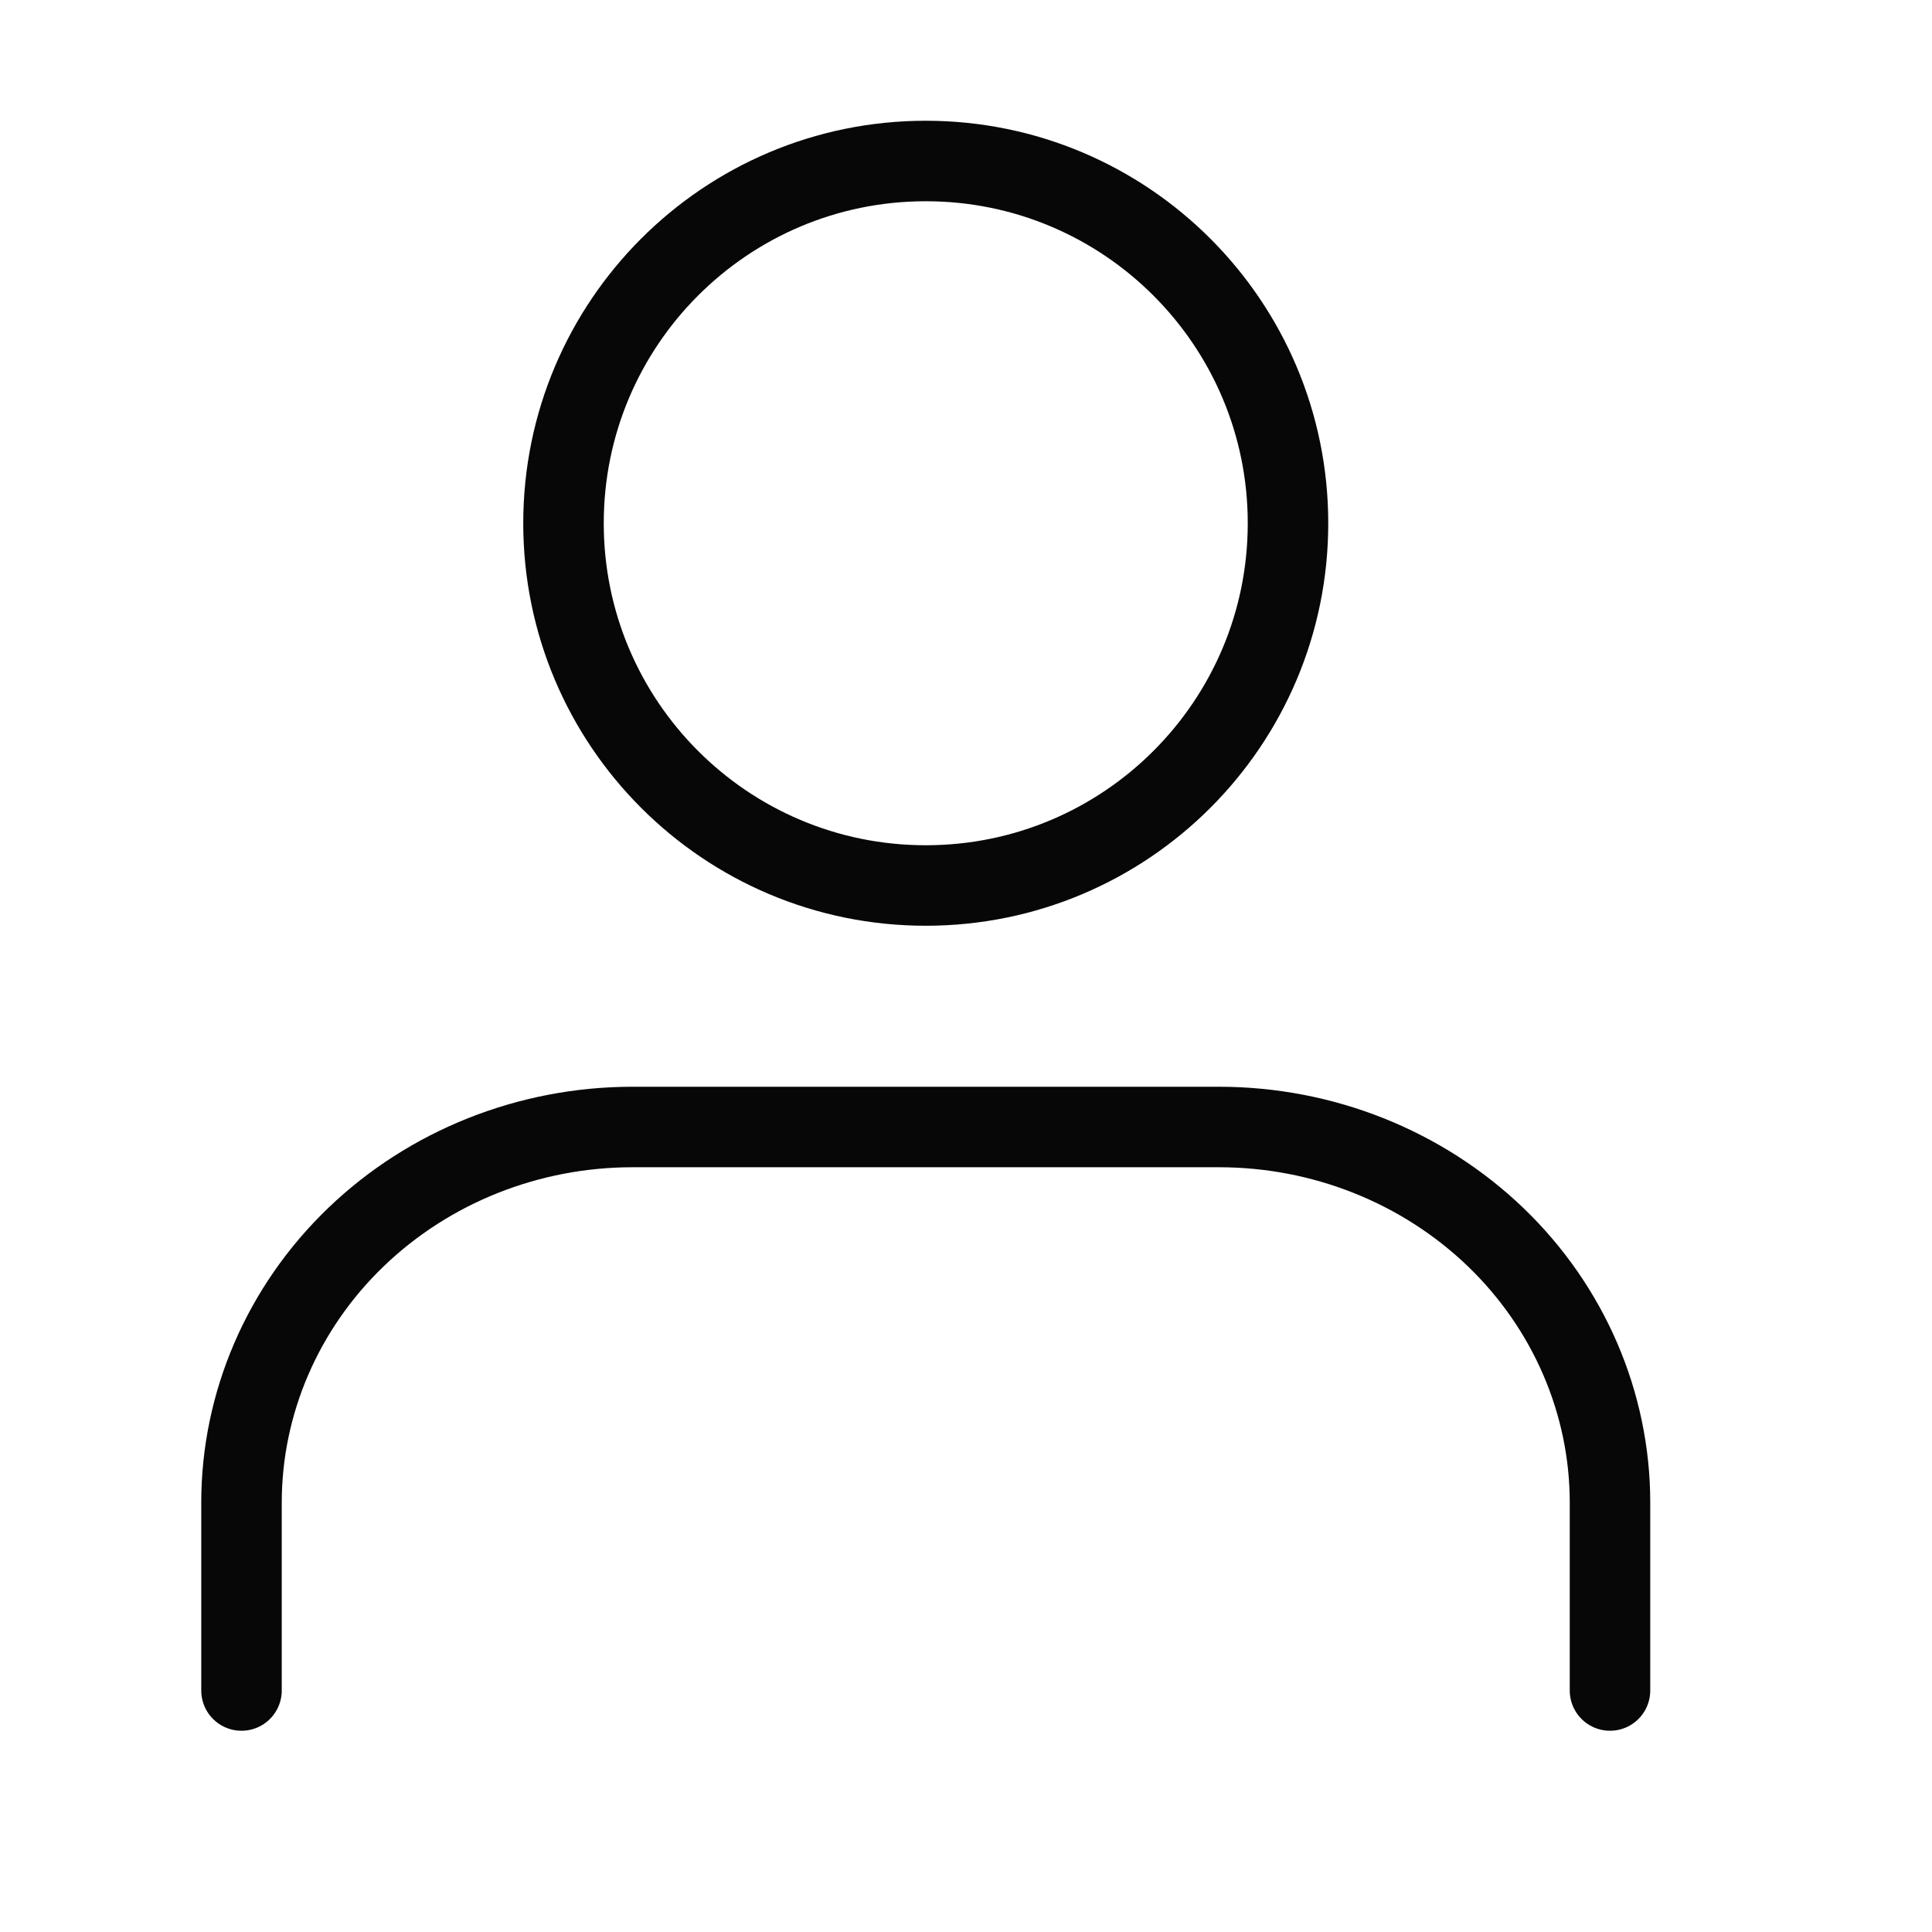
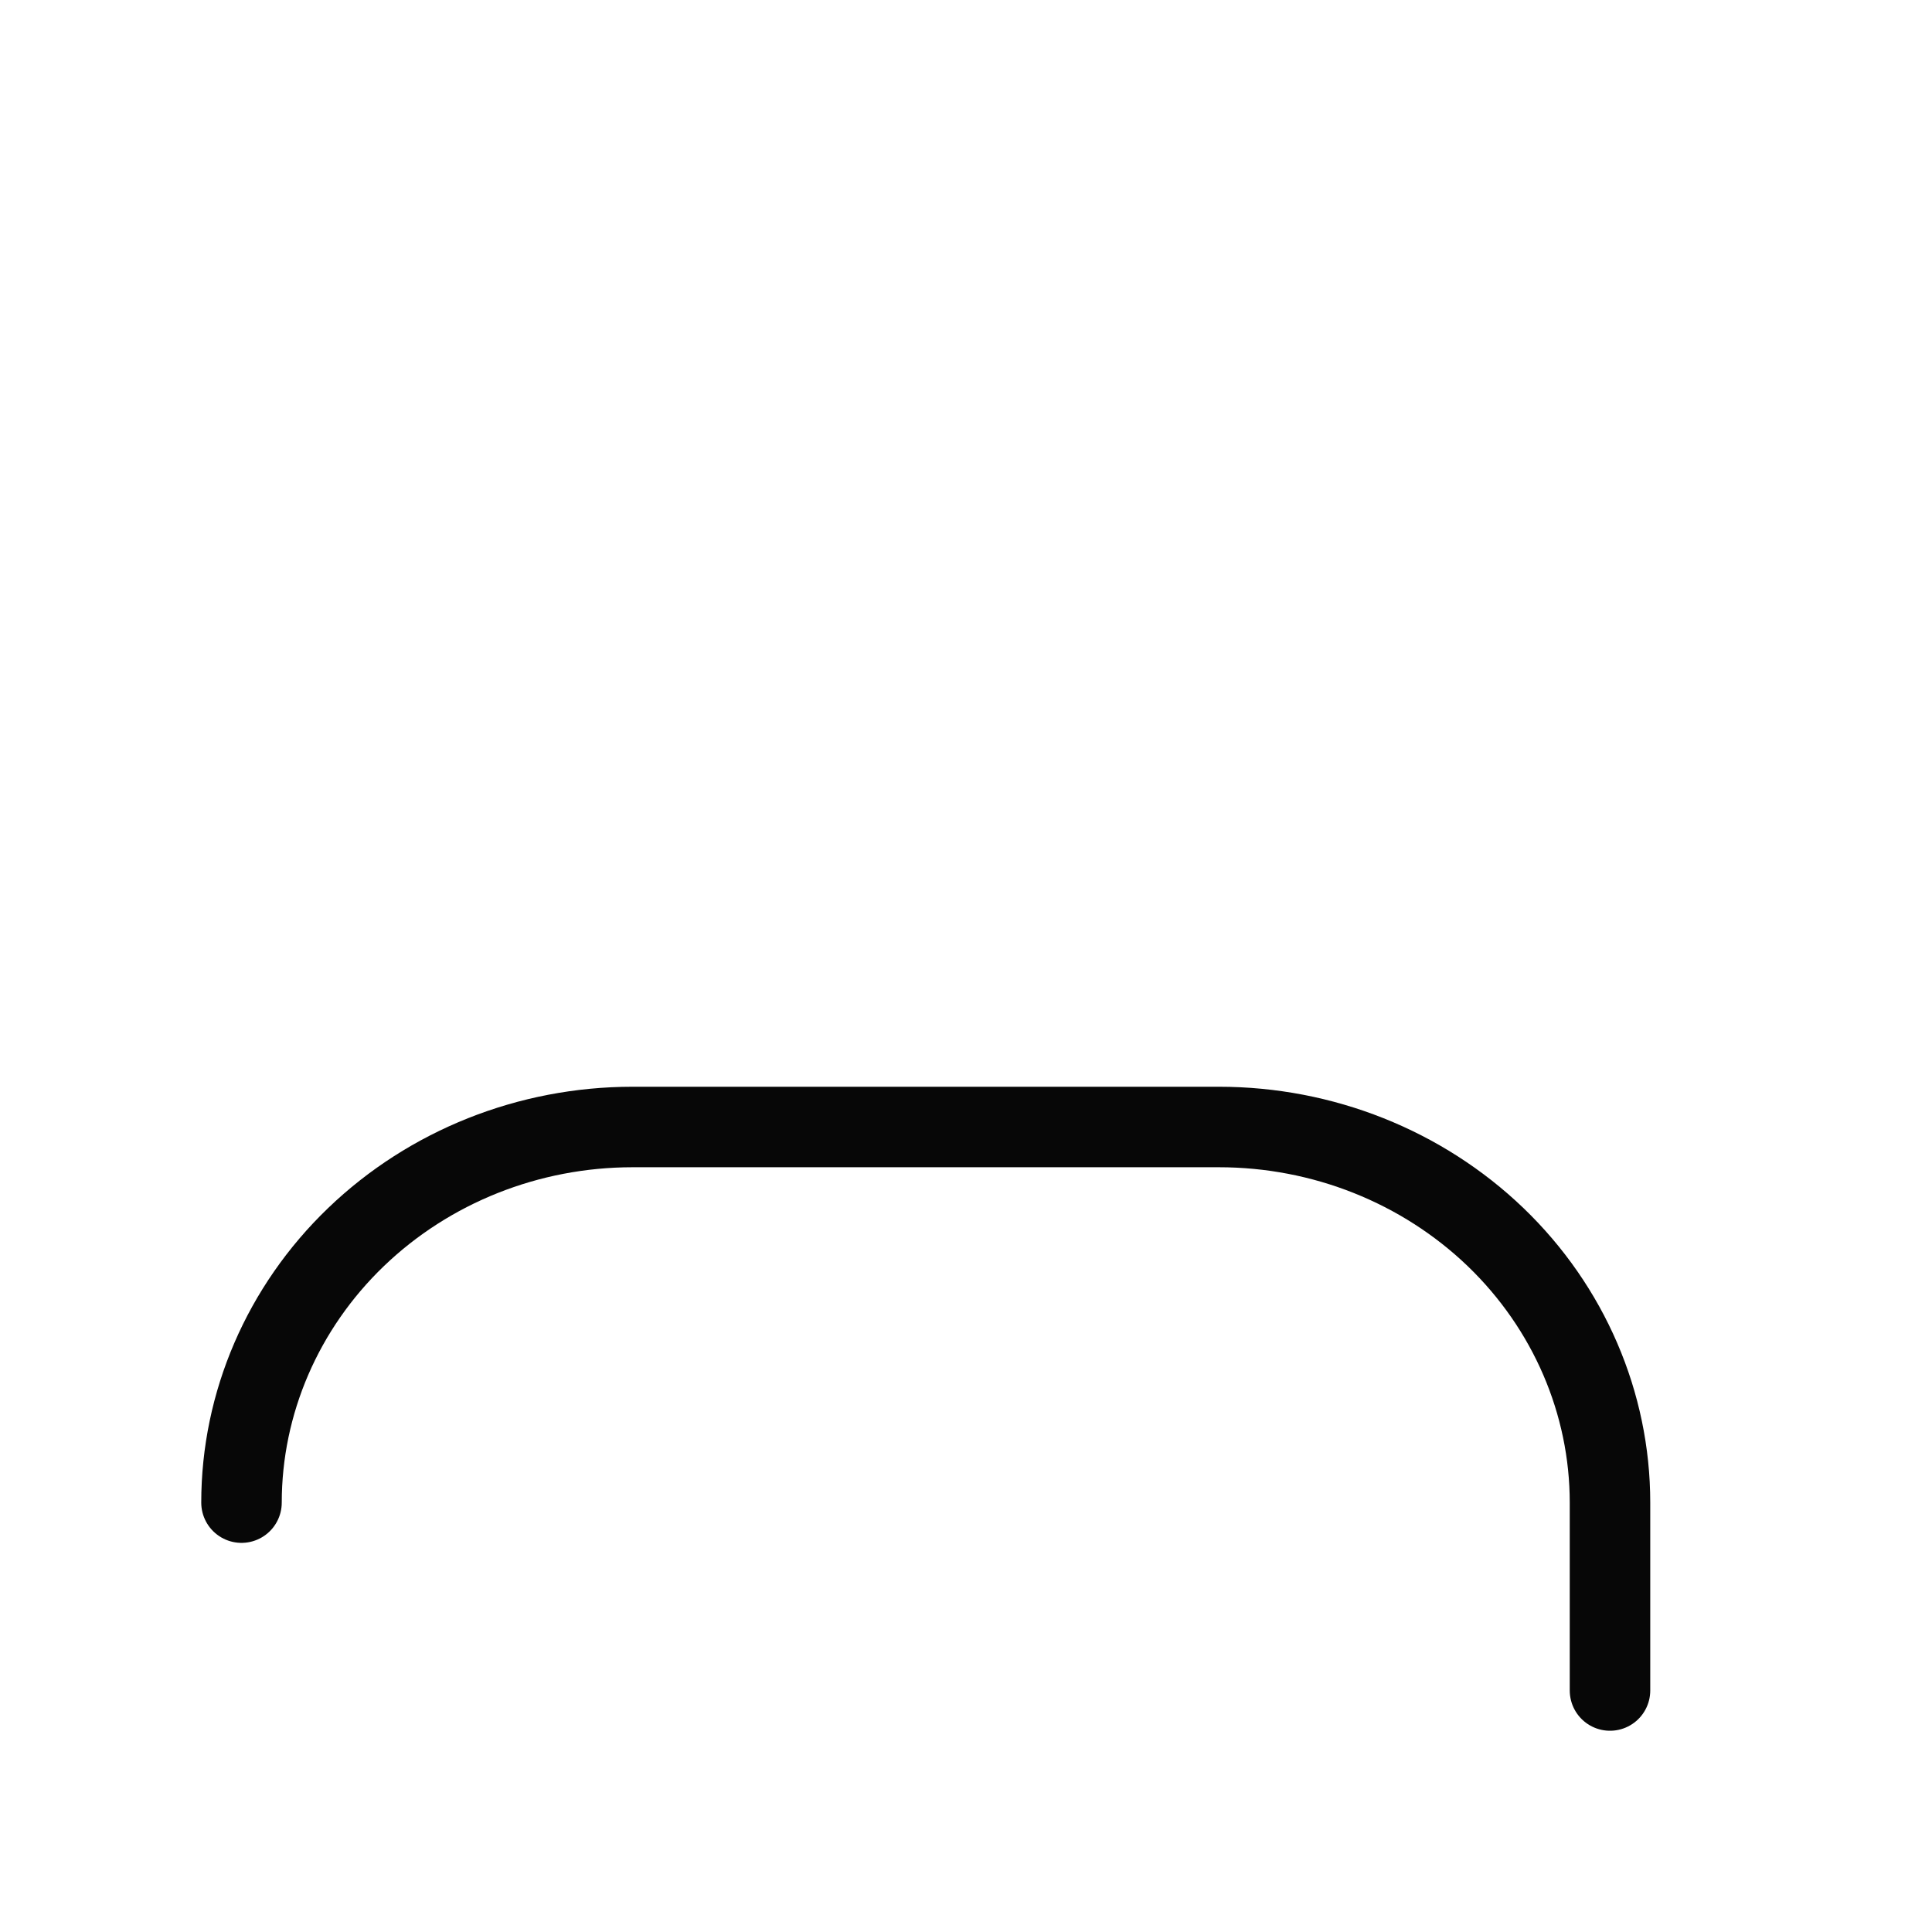
<svg xmlns="http://www.w3.org/2000/svg" xml:space="preserve" data-sanitized-enable-background="new 0 0 24 24" viewBox="0 0 24 24" height="24px" width="24px" y="0px" x="0px" id="レイヤー_1" version="1.1">
-   <path d="M20,21v-2.334  c0-1.236-0.512-2.424-1.422-3.299C17.666,14.492,16.432,14,15.143,14H7.857c-1.288,0-2.523,0.492-3.434,1.367  C3.512,16.242,3,17.43,3,18.666V21" stroke-linejoin="round" stroke-linecap="round" stroke="#070707" fill="none" />
-   <path d="M11.5,11c2.485,0,4.5-2.015,4.5-4.5  S13.985,2,11.5,2S7,4.015,7,6.5S9.015,11,11.5,11z" stroke-linejoin="round" stroke-linecap="round" stroke="#070707" fill="none" />
+   <path d="M20,21v-2.334  c0-1.236-0.512-2.424-1.422-3.299C17.666,14.492,16.432,14,15.143,14H7.857c-1.288,0-2.523,0.492-3.434,1.367  C3.512,16.242,3,17.43,3,18.666" stroke-linejoin="round" stroke-linecap="round" stroke="#070707" fill="none" />
</svg>